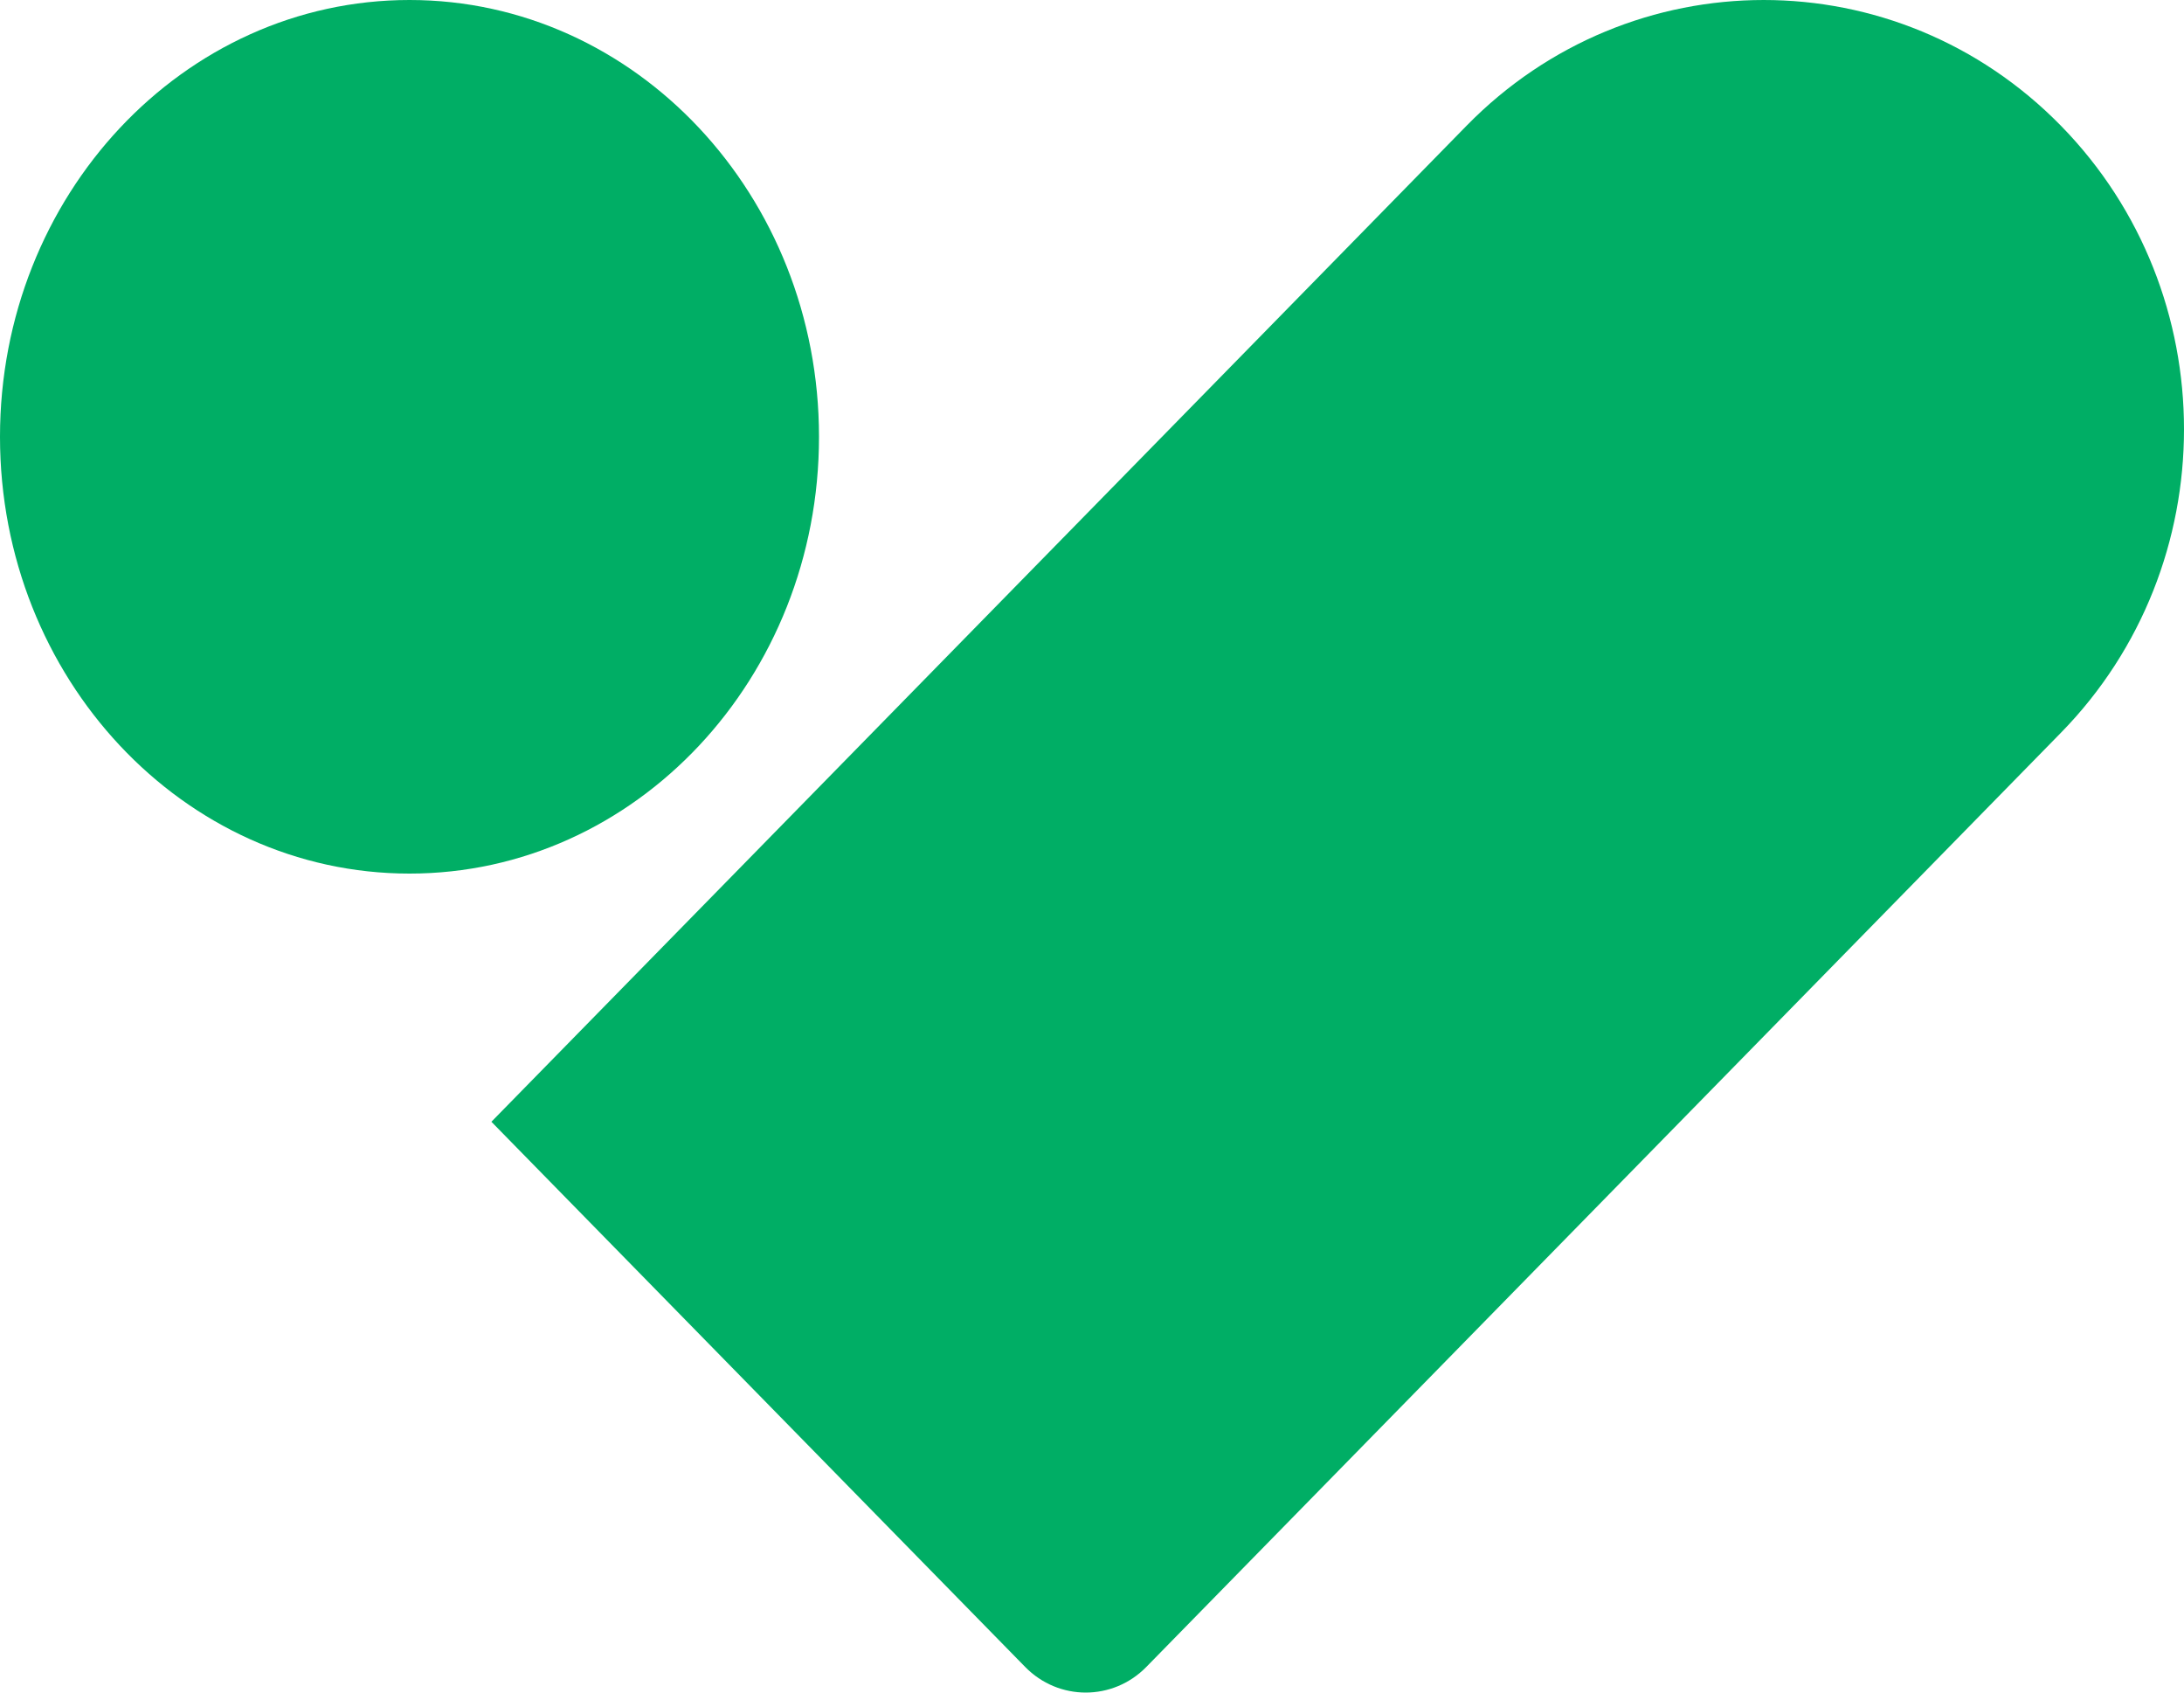
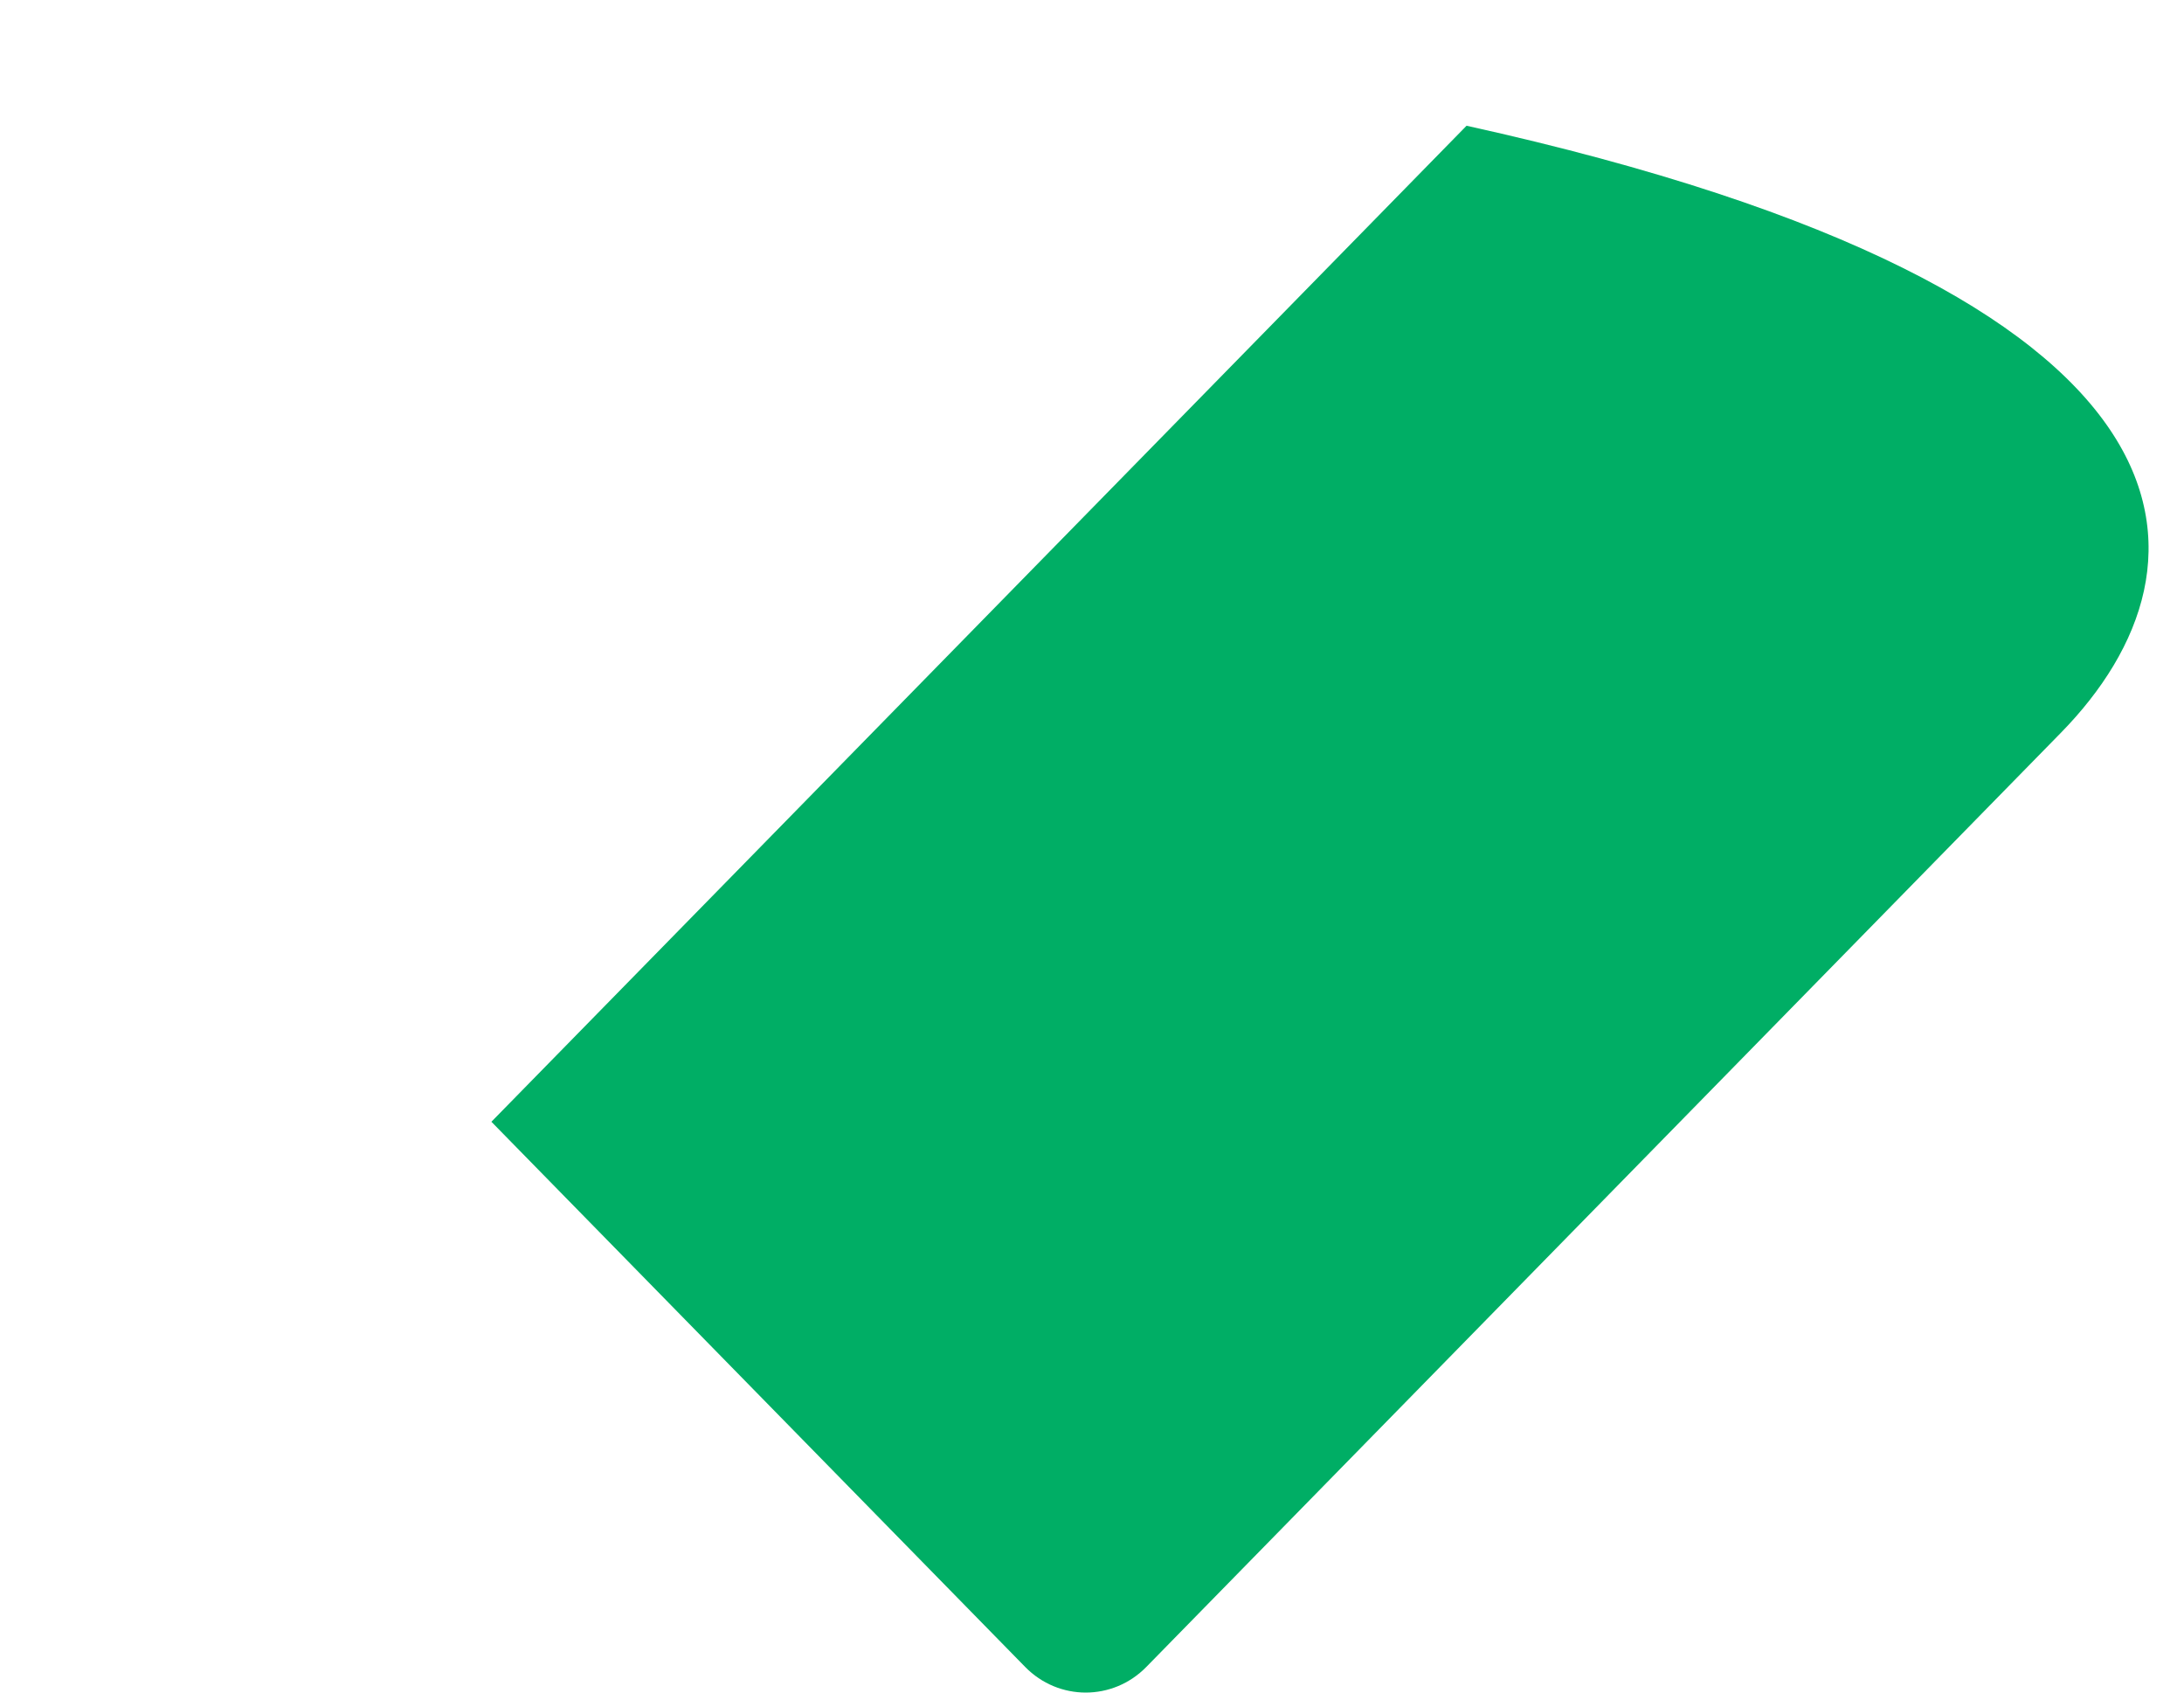
<svg xmlns="http://www.w3.org/2000/svg" width="160" height="124" viewBox="0 0 160 124" fill="none">
-   <path d="M0 32C0 14.327 13.431 0 30 0C46.569 0 60 14.327 60 32C60 49.673 46.569 64 30 64C13.431 64 0 49.673 0 32Z" fill="#00AE65" />
-   <path d="M107.441 9.211C119.465 -3.07 138.959 -3.07 150.982 9.211C163.006 21.492 163.006 41.404 150.982 53.684L83.98 122.122C81.528 124.626 77.554 124.626 75.103 122.122L36 82.182L107.441 9.211Z" fill="#00AE65" />
+   <path d="M107.441 9.211C163.006 21.492 163.006 41.404 150.982 53.684L83.98 122.122C81.528 124.626 77.554 124.626 75.103 122.122L36 82.182L107.441 9.211Z" fill="#00AE65" />
</svg>